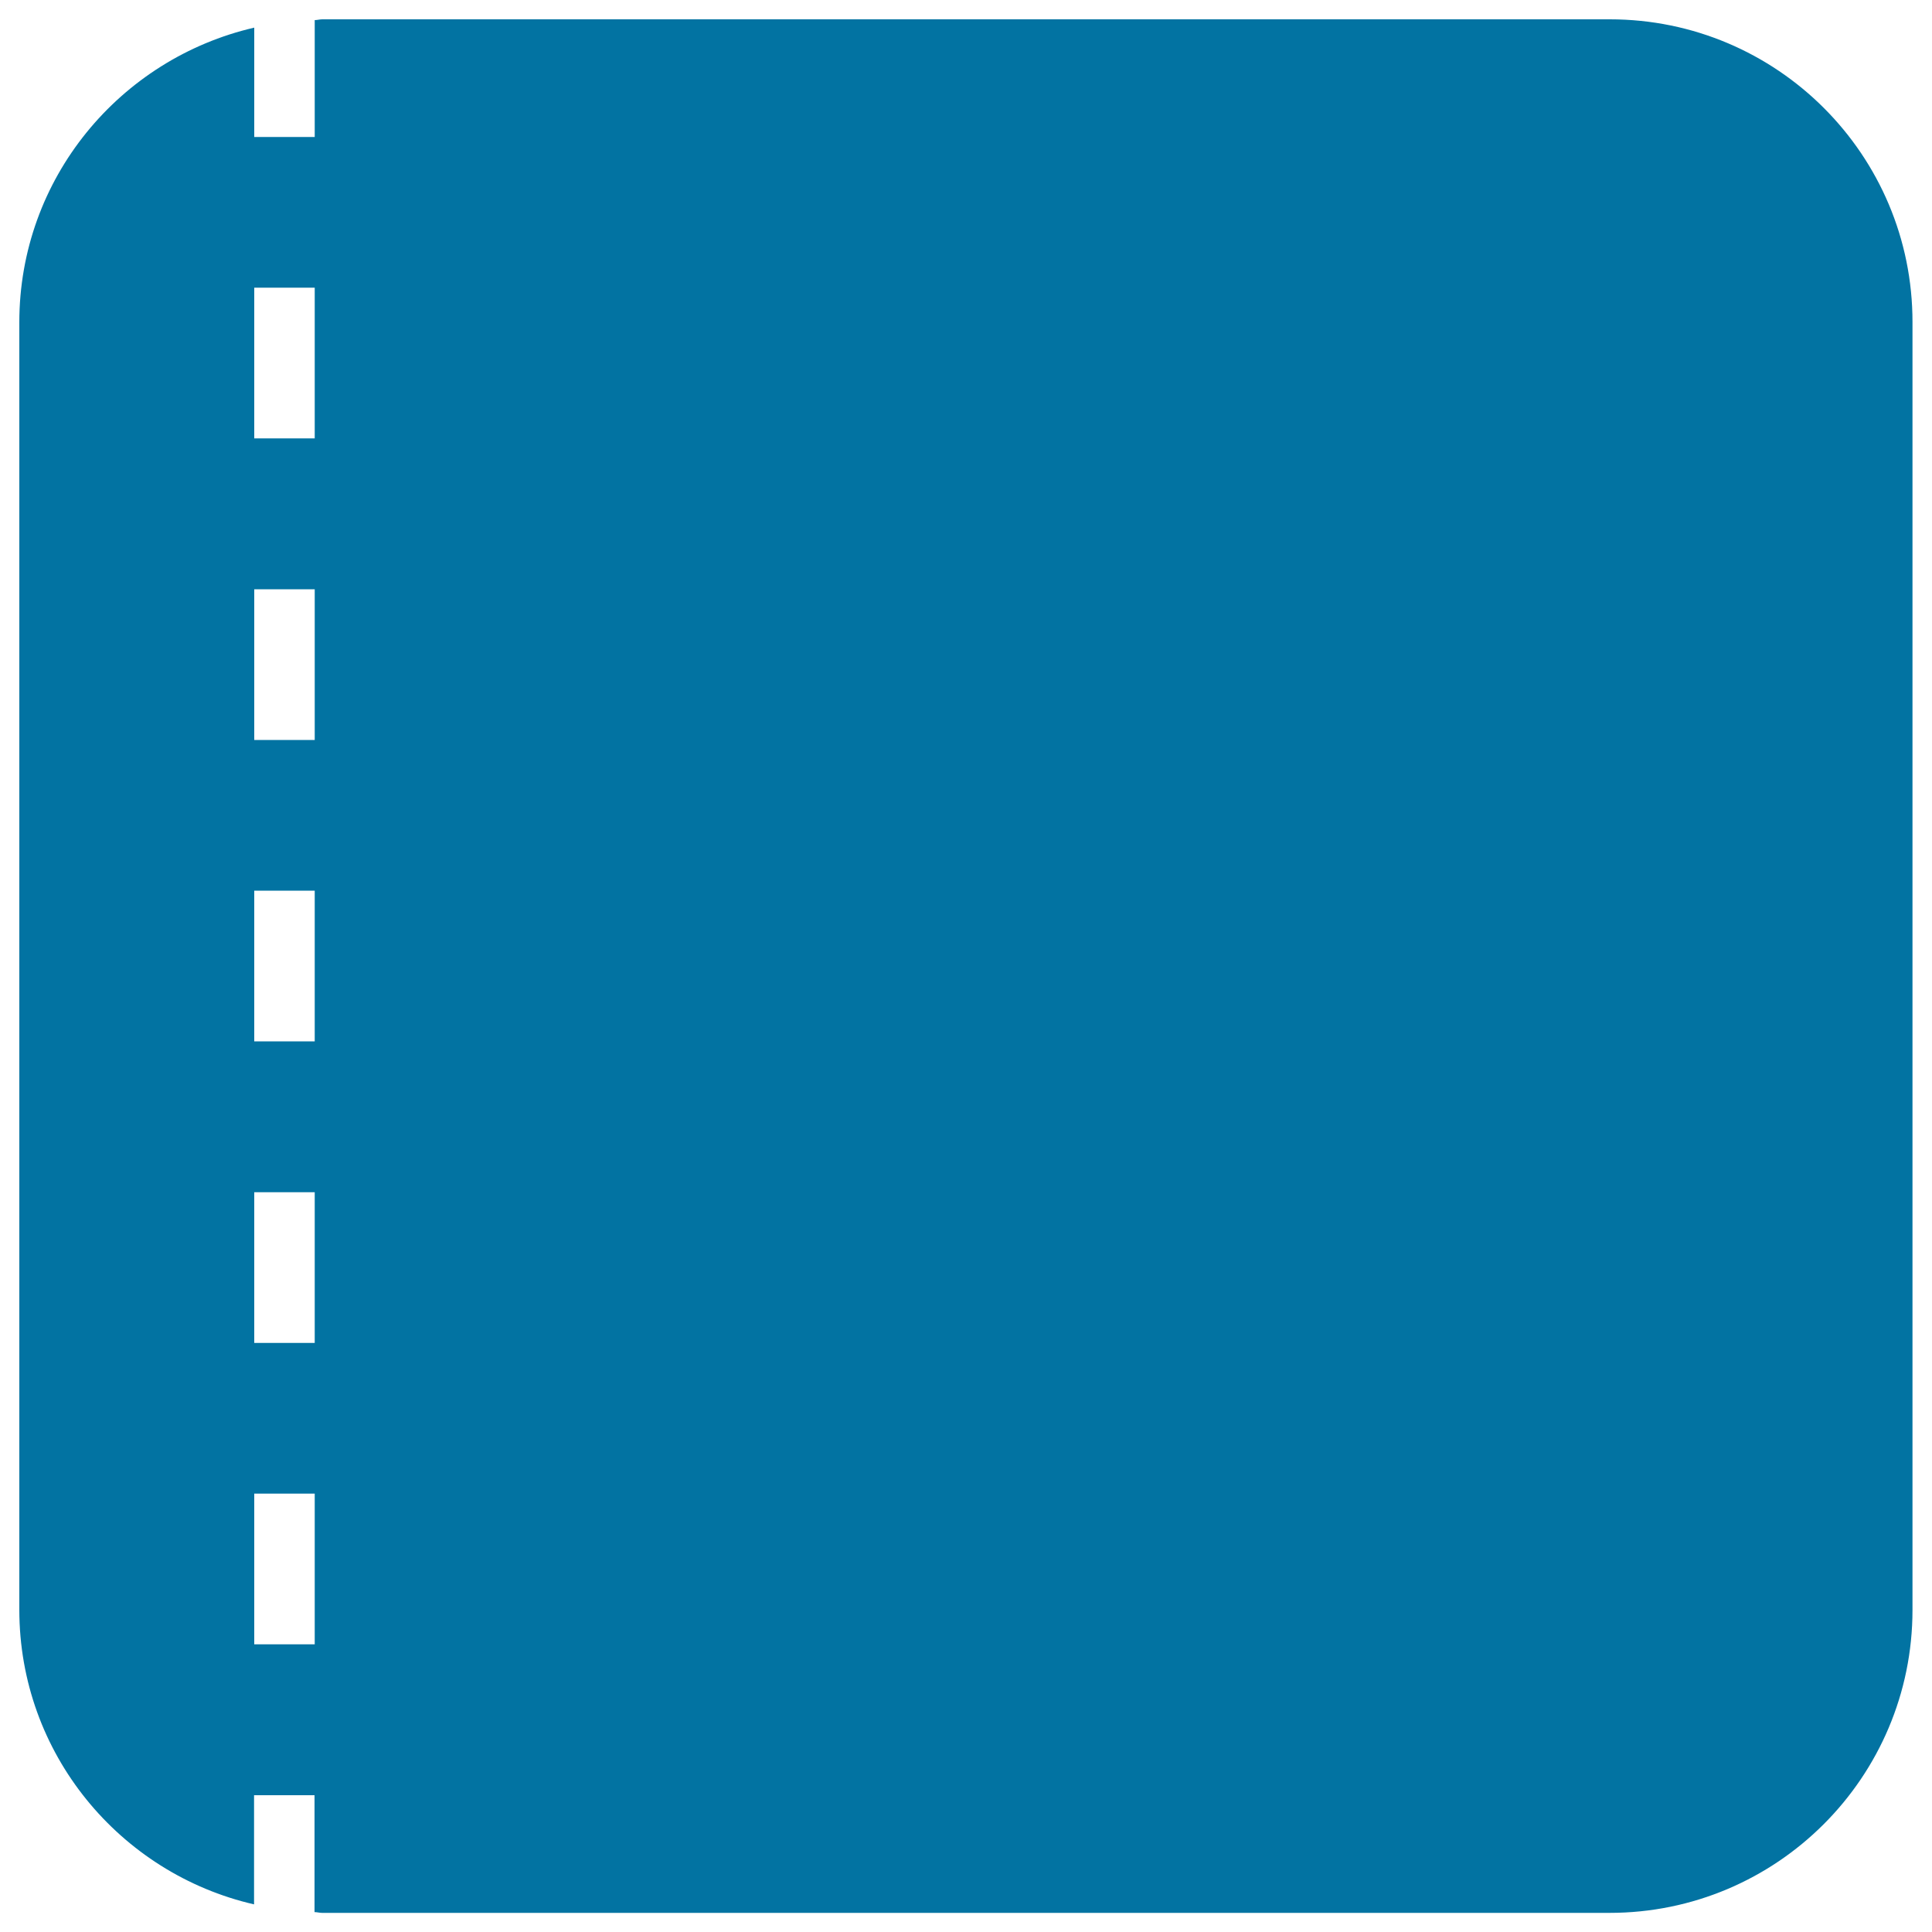
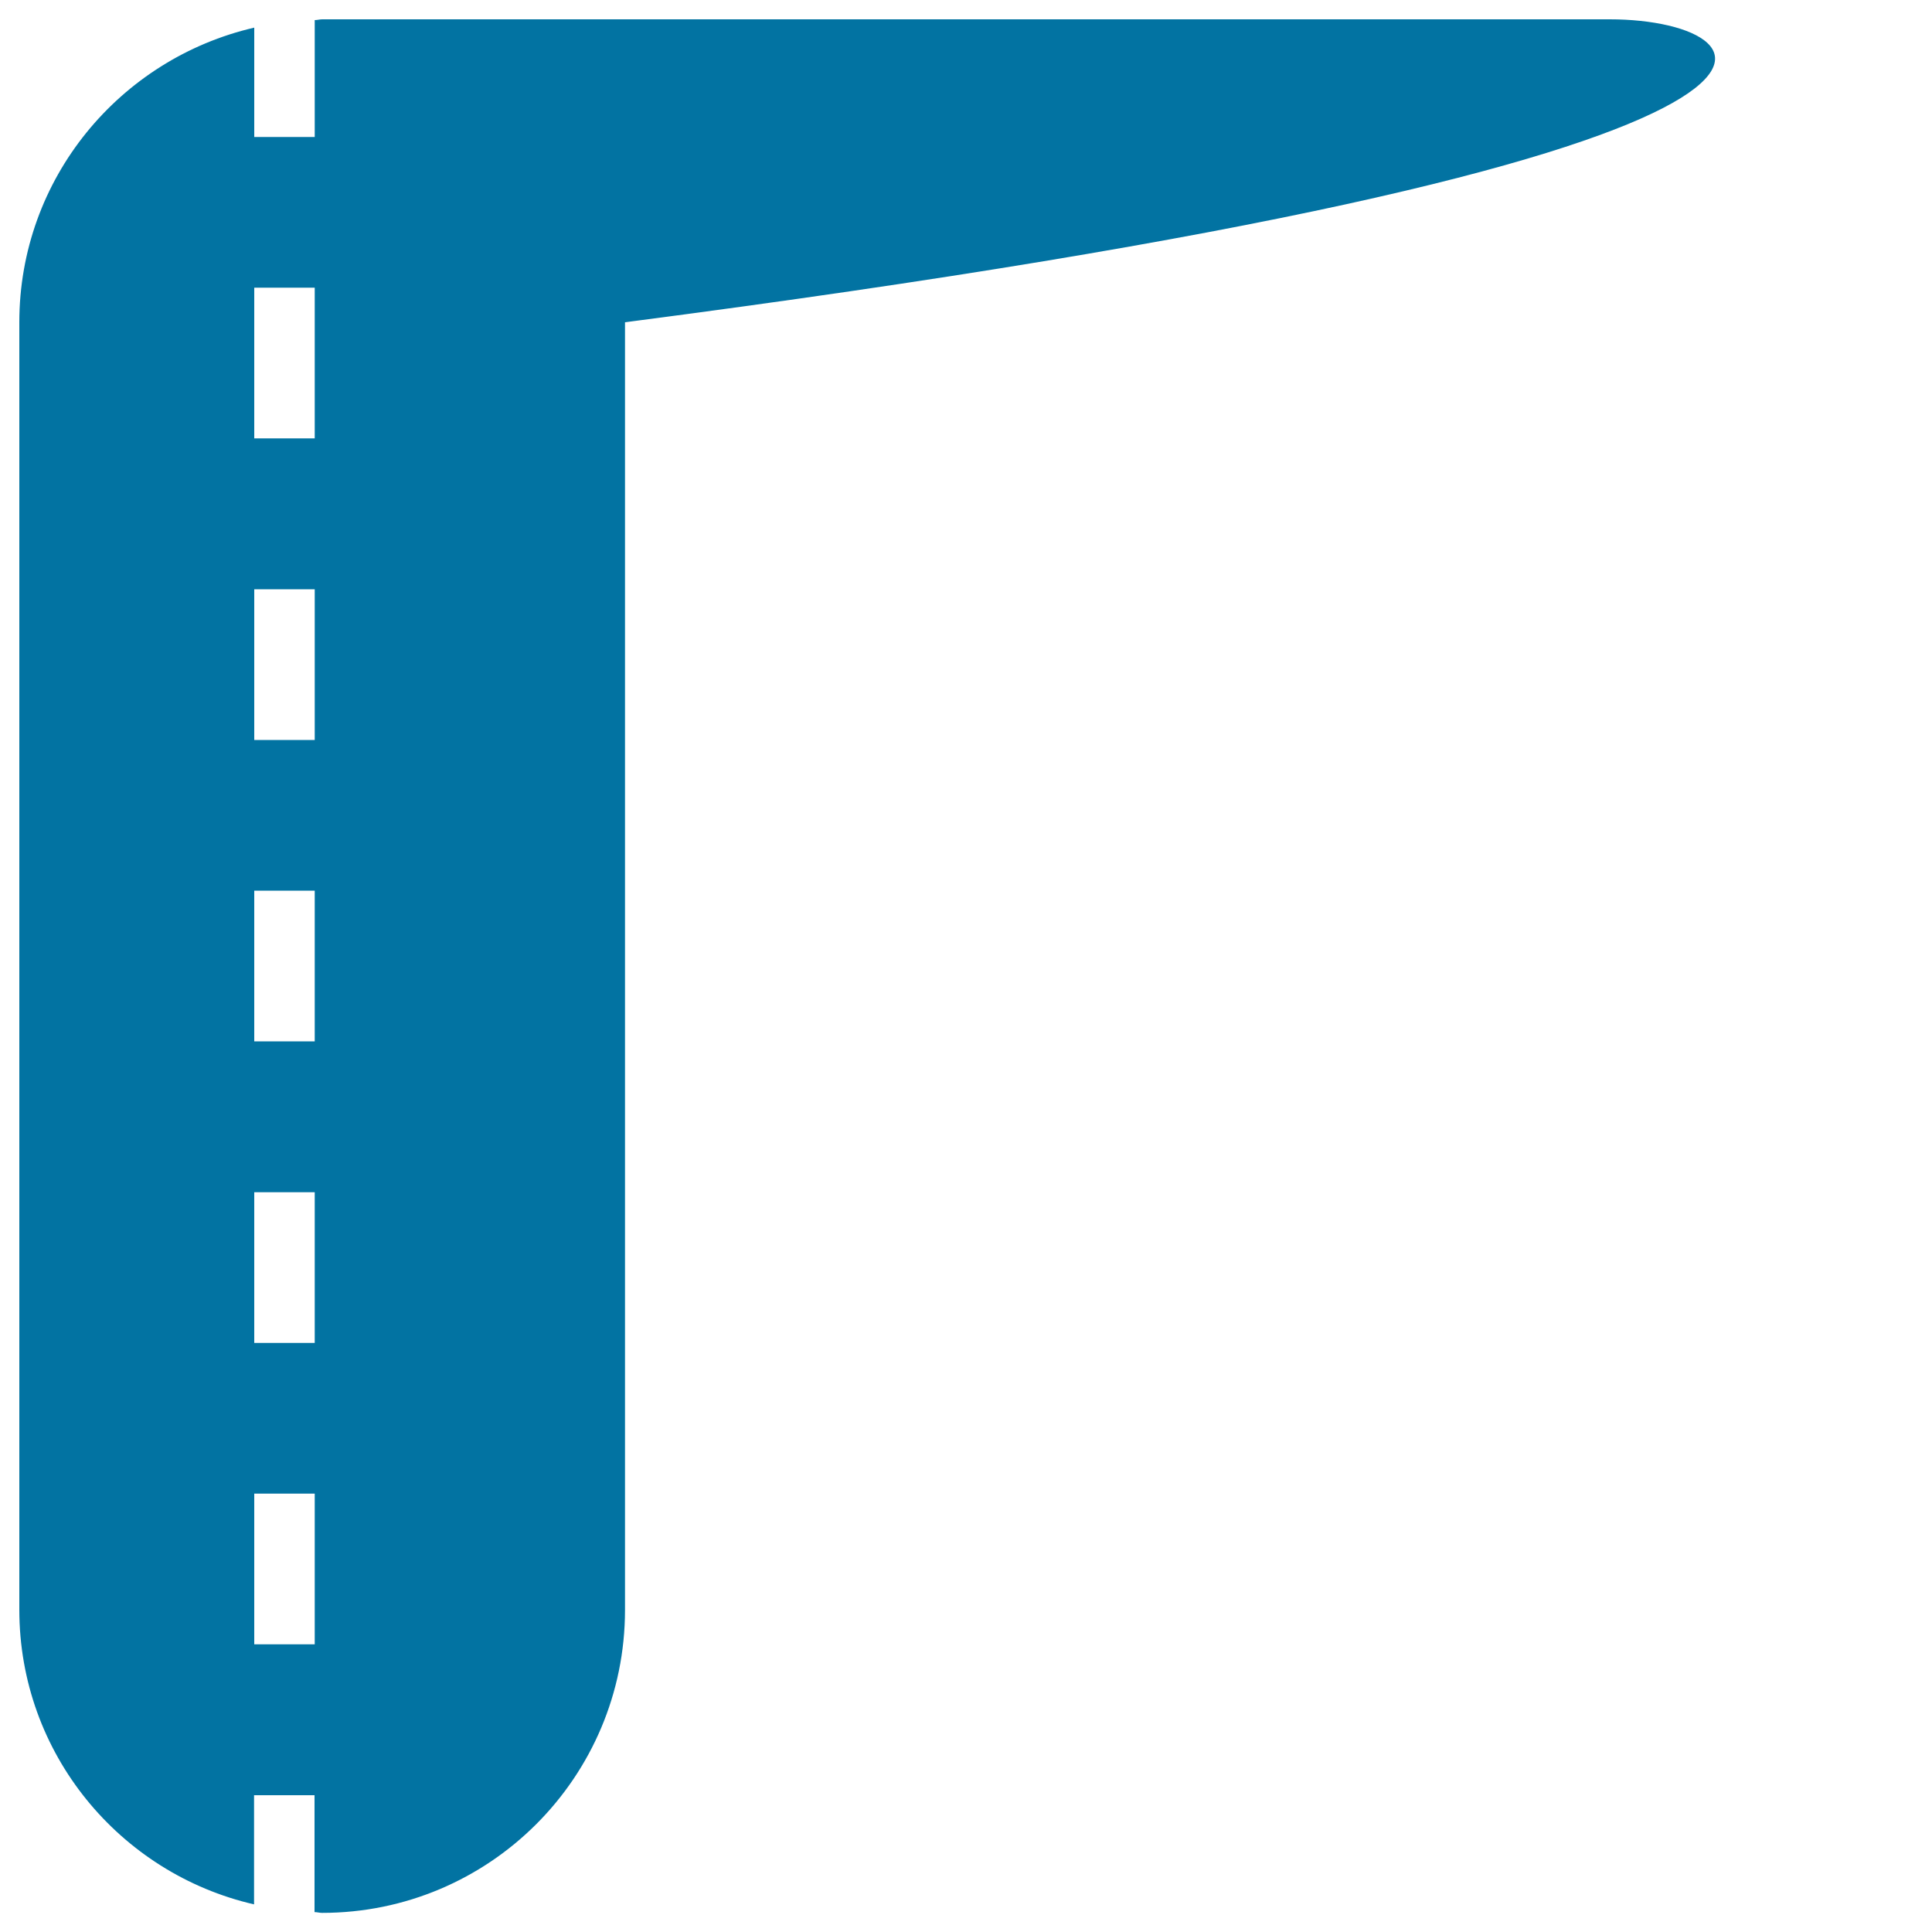
<svg xmlns="http://www.w3.org/2000/svg" viewBox="0 0 1000 1000" style="fill:#0273a2">
  <title>Notebook SVG icon</title>
  <g>
-     <path d="M833.2,10H166.8c-1.3,0-2.6,0.4-3.9,0.4v60.5h-31.3V14.3C62,30.4,10,92.4,10,166.8v666.4c0,74.4,52,136.5,121.5,152.5v-56.5h31.3v60.5c1.3,0,2.6,0.4,3.9,0.4h666.4c86.6,0,156.8-70.2,156.8-156.8V166.8C990,80.2,919.8,10,833.2,10z M162.9,851.1h-31.3v-78h31.3V851.1z M162.9,695.1h-31.3v-78h31.3V695.1z M162.9,539h-31.3v-78h31.3V539z M162.9,383h-31.3v-78h31.3V383z M162.9,226.9h-31.3v-78h31.3V226.9z" />
+     <path d="M833.2,10H166.8c-1.3,0-2.6,0.4-3.9,0.4v60.5h-31.3V14.3C62,30.4,10,92.4,10,166.8v666.4c0,74.4,52,136.5,121.5,152.5v-56.5h31.3v60.5c1.3,0,2.6,0.4,3.9,0.4c86.6,0,156.8-70.2,156.8-156.8V166.8C990,80.2,919.8,10,833.2,10z M162.9,851.1h-31.3v-78h31.3V851.1z M162.9,695.1h-31.3v-78h31.3V695.1z M162.9,539h-31.3v-78h31.3V539z M162.9,383h-31.3v-78h31.3V383z M162.9,226.9h-31.3v-78h31.3V226.9z" />
  </g>
</svg>